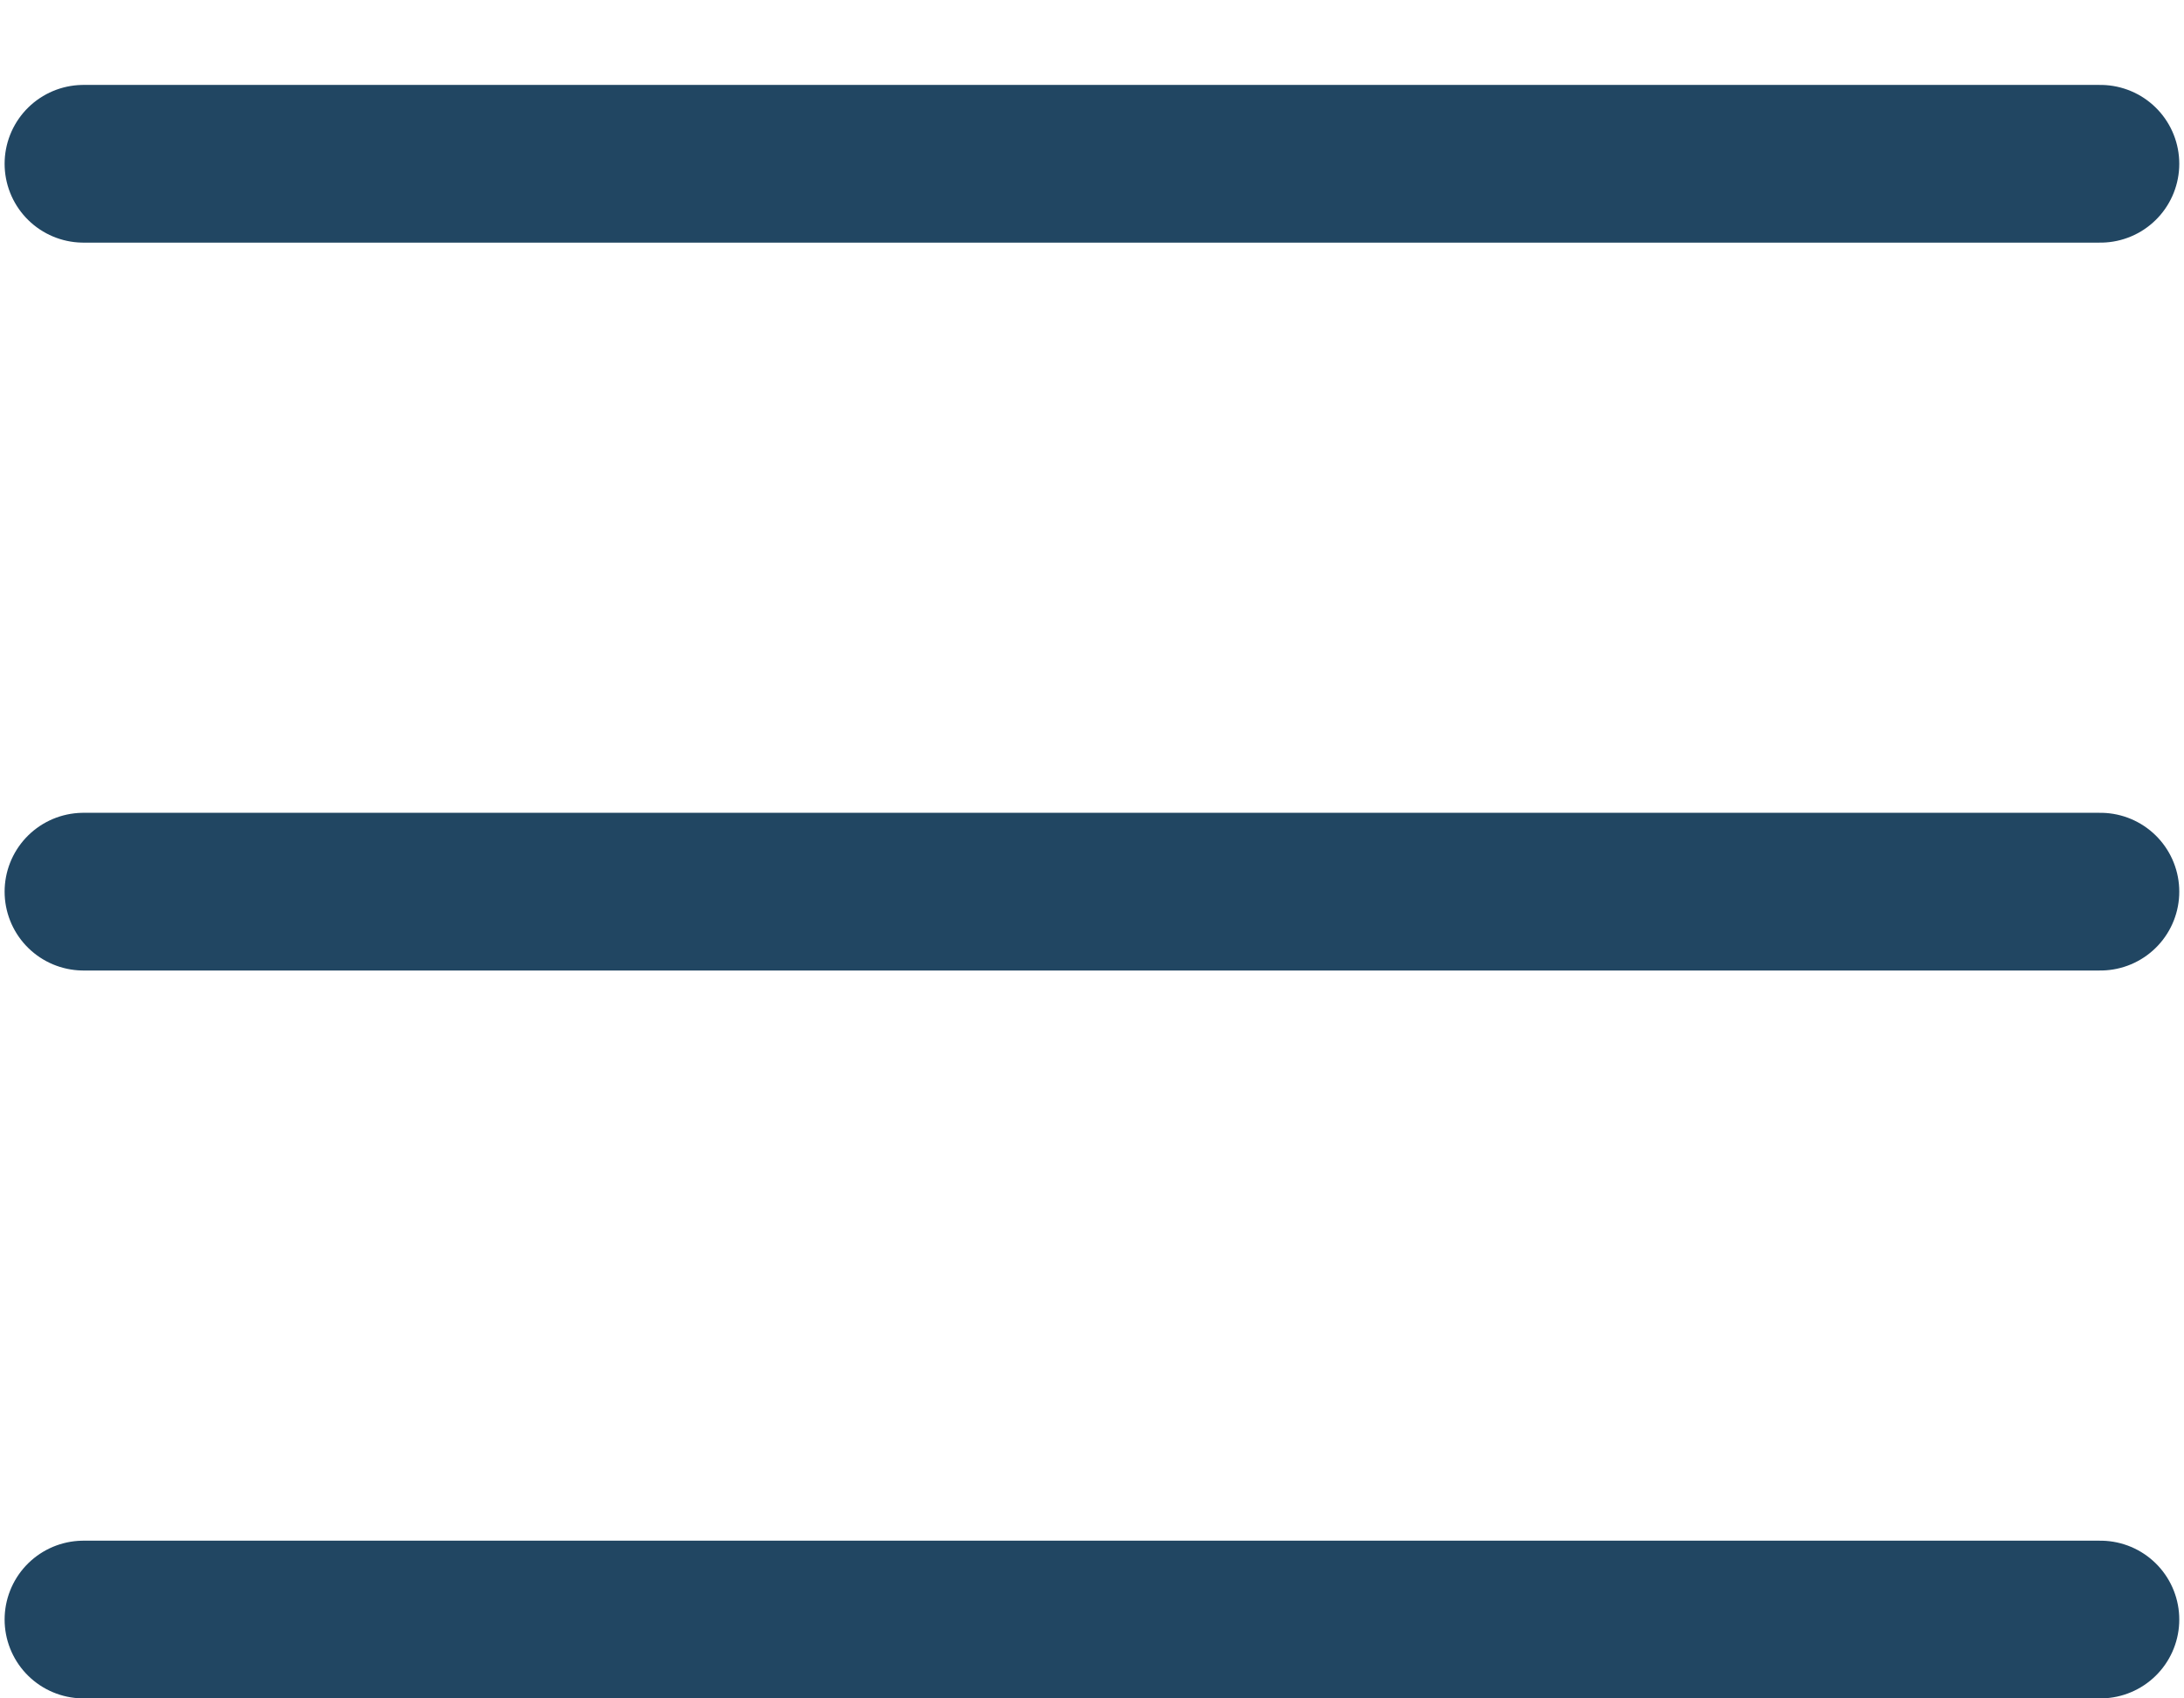
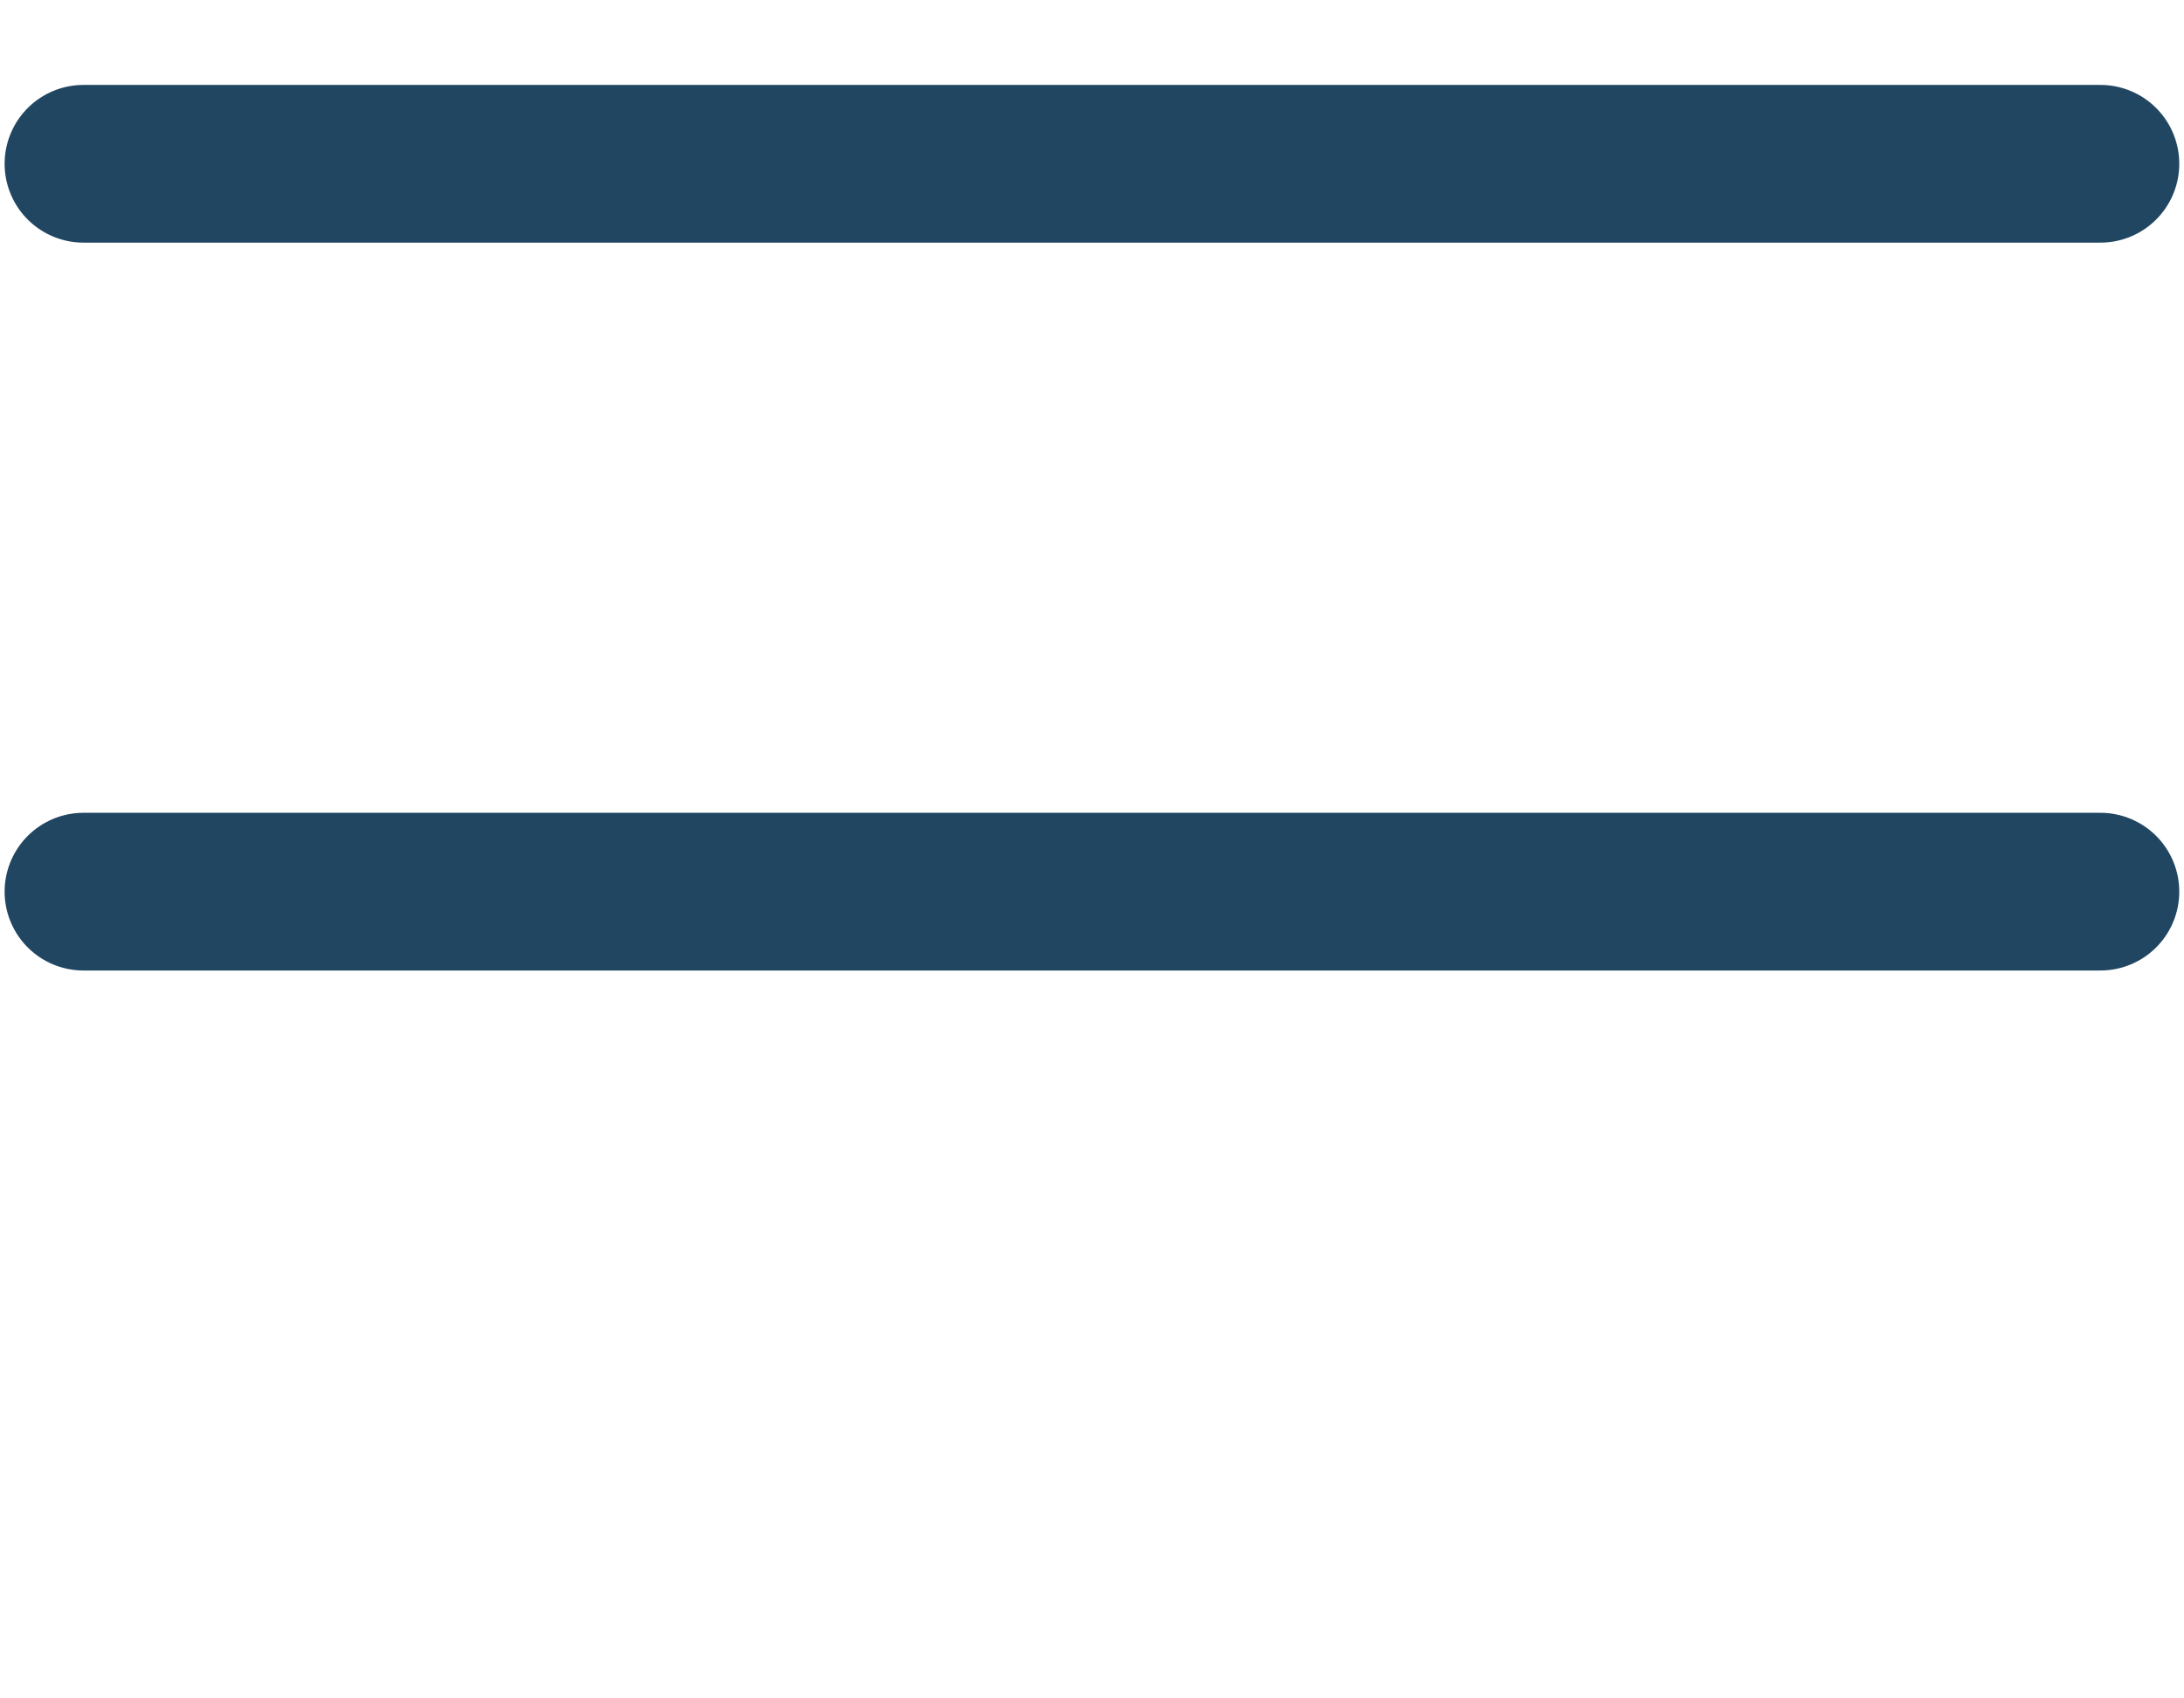
<svg xmlns="http://www.w3.org/2000/svg" width="18" height="14" viewBox="0 0 18 14" fill="none">
  <path d="M0.688 1.35H17.311" stroke="#214662" stroke-width="1.3" stroke-linecap="round" />
  <path d="M0.688 7.35H17.311" stroke="#214662" stroke-width="1.3" stroke-linecap="round" />
-   <path d="M0.688 13.35H17.311" stroke="#214662" stroke-width="1.3" stroke-linecap="round" />
</svg>